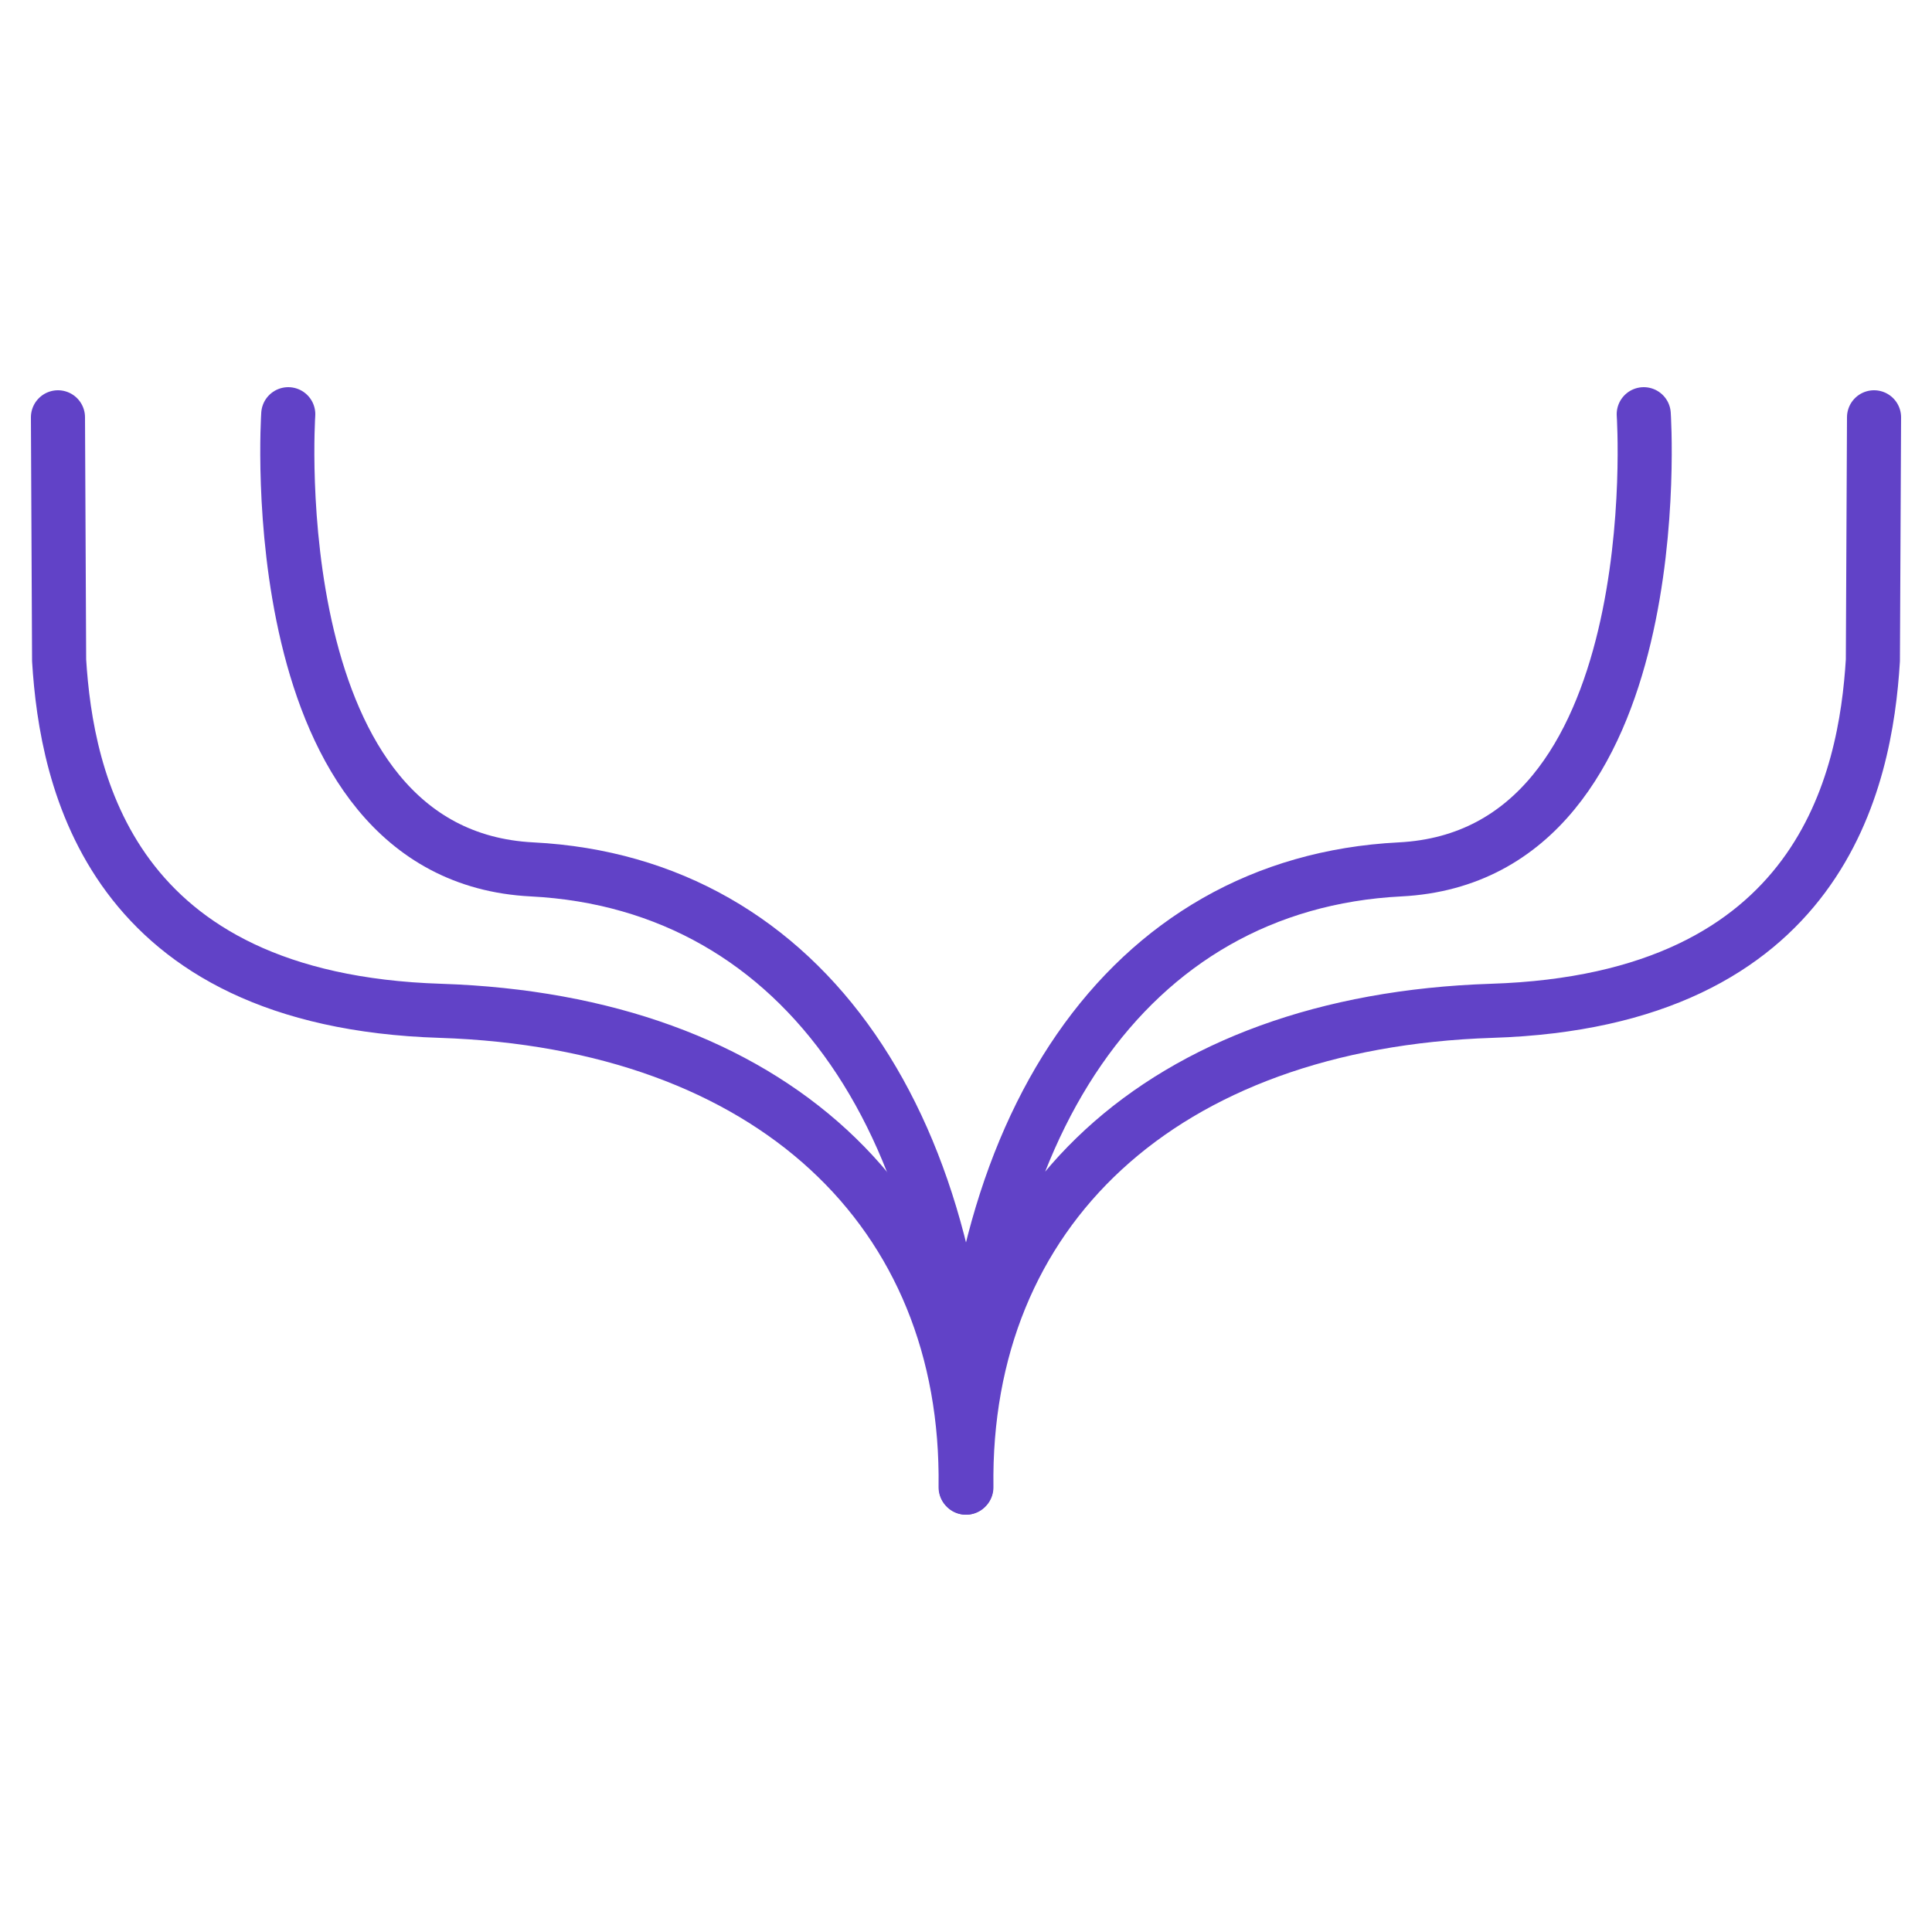
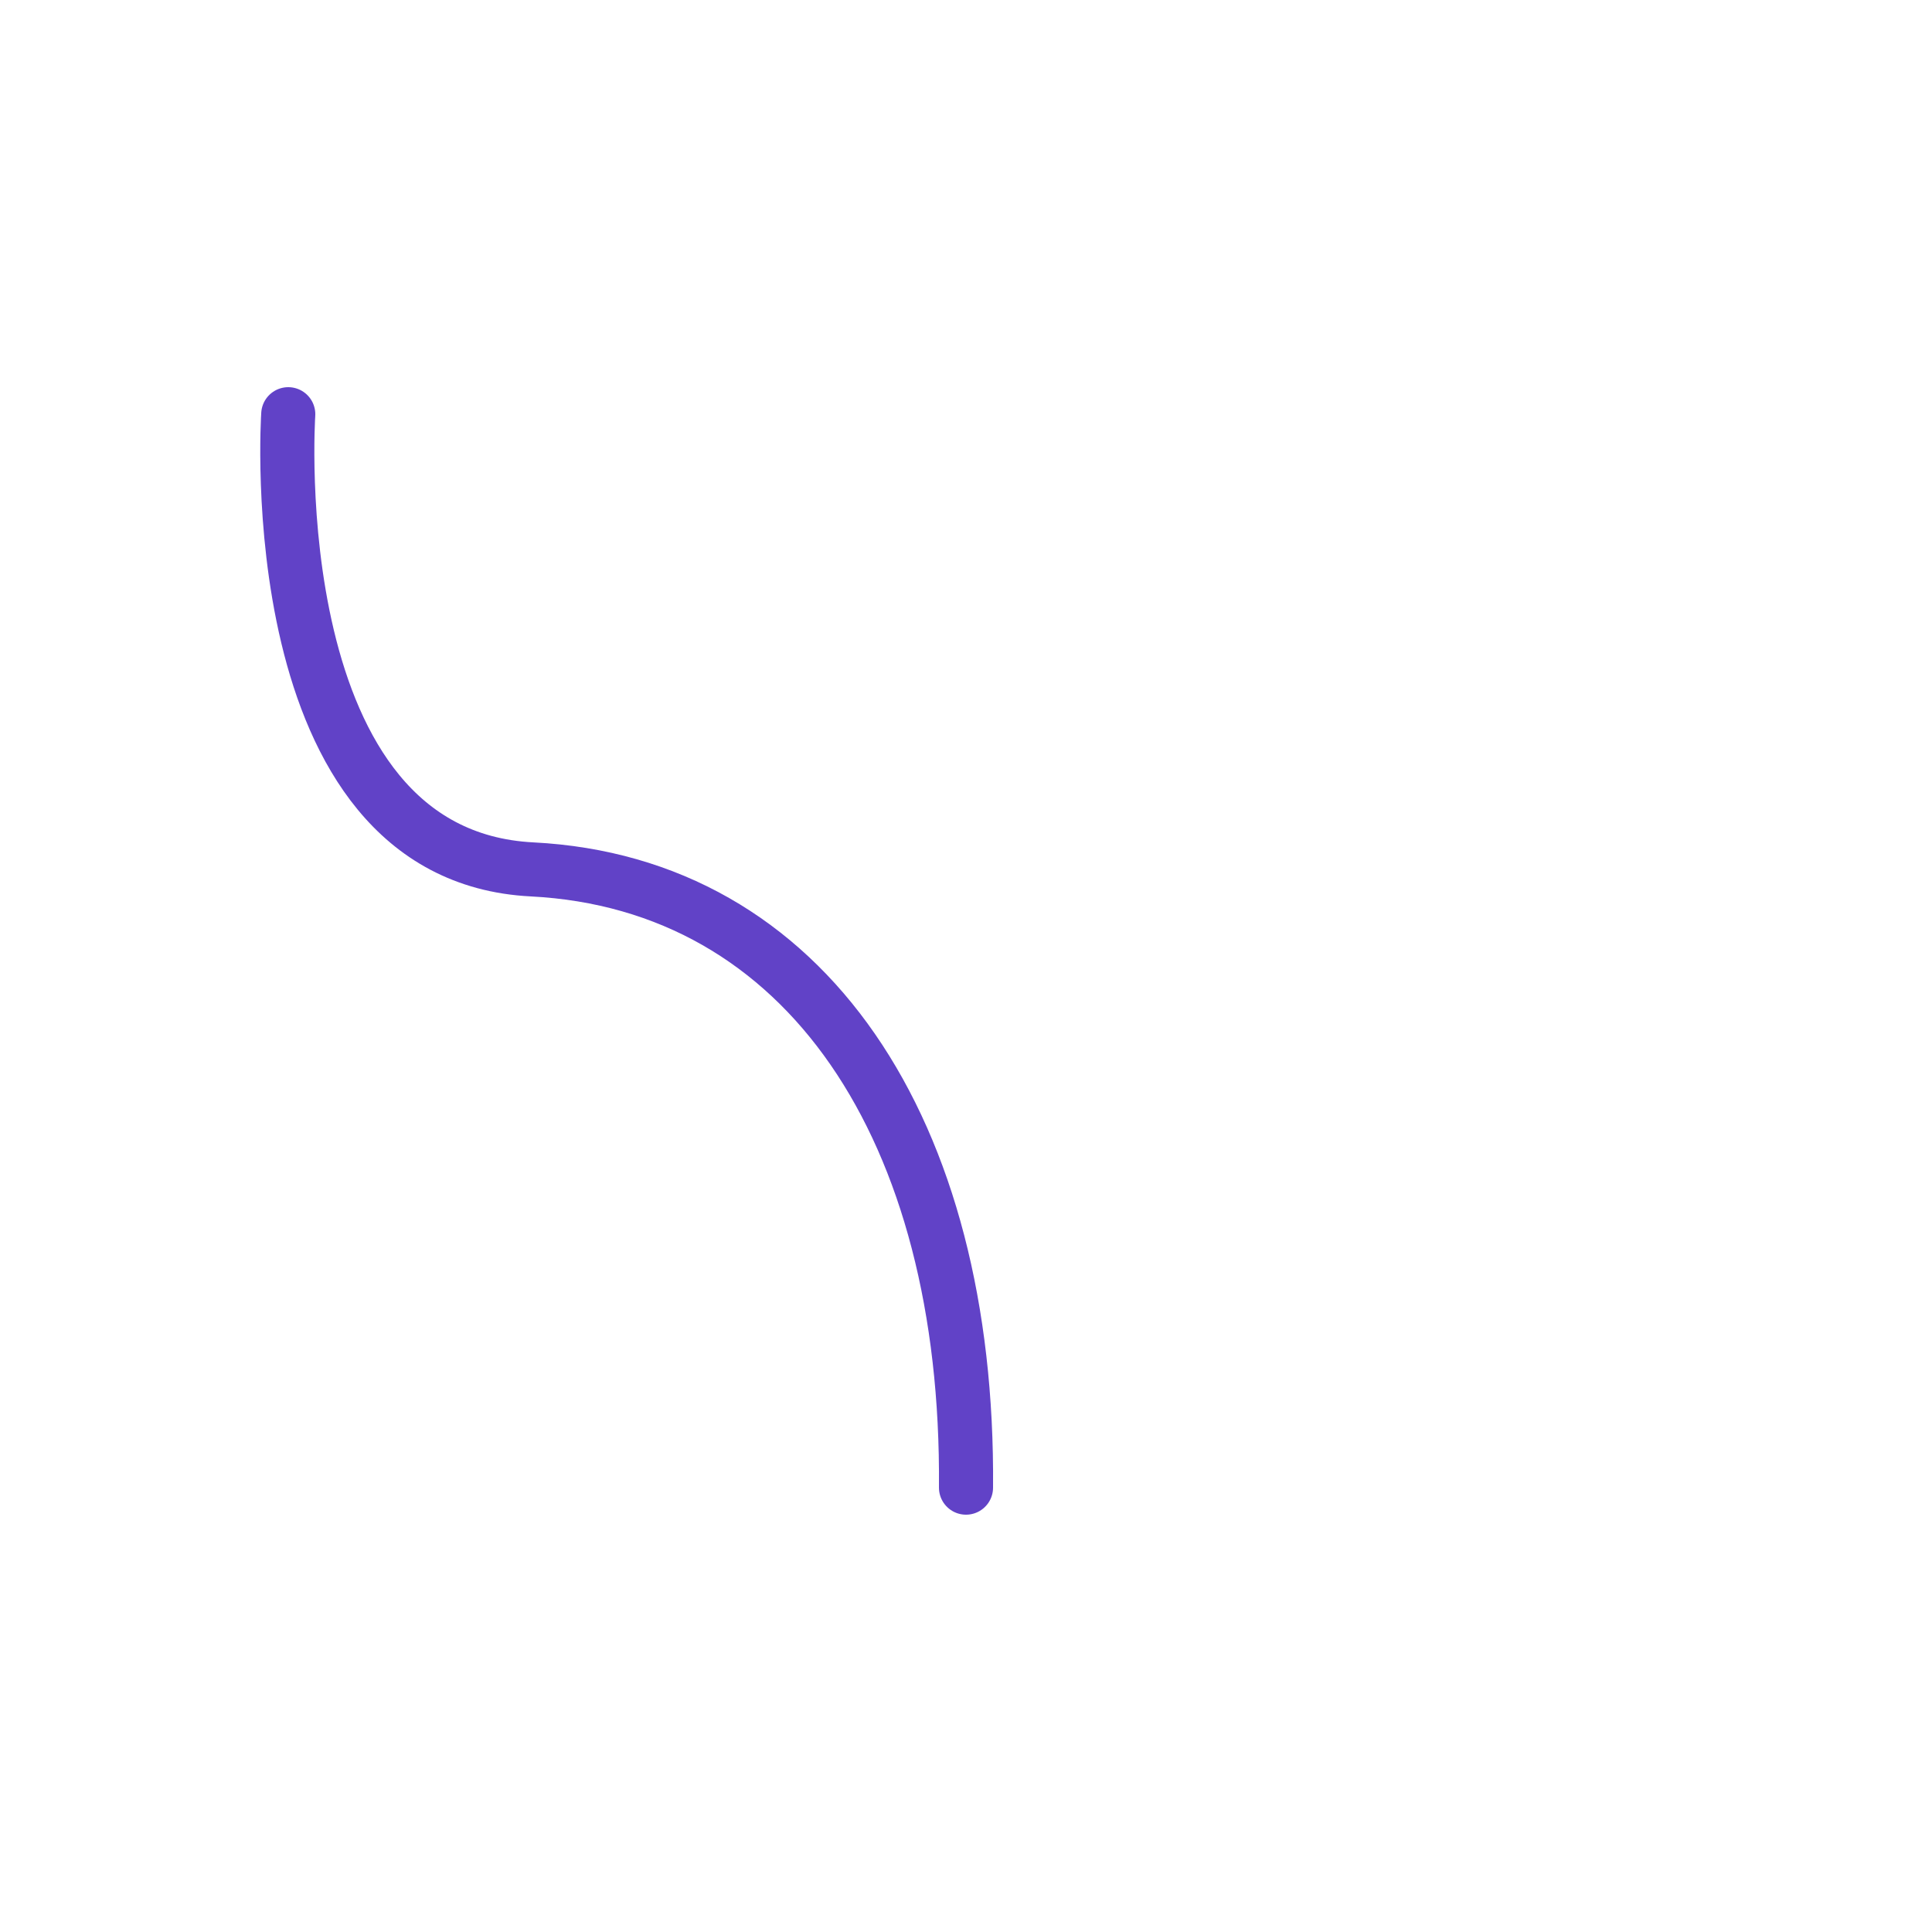
<svg xmlns="http://www.w3.org/2000/svg" viewBox="0 0 500 500" fill="none" stroke="#6142c7" stroke-width="14" stroke-linecap="round" stroke-linejoin="round" stroke-miterlimit="10">
  <path d="M74.6 107.2S66.9 221.4 137.7 225 250.8 292.3 250 385" />
-   <path d="M15 108l.3 62.9c1.9 30.8 13.1 88 98.7 90.7 85.6 2.8 136.9 51.9 135.9 123.3m175.5-277.7s7.7 114.2-63.1 117.8S249.2 292.3 250 385m235-277l-.3 62.9c-1.9 30.8-13.1 88-98.7 90.7-85.6 2.8-136.9 51.9-135.9 123.3" />
</svg>